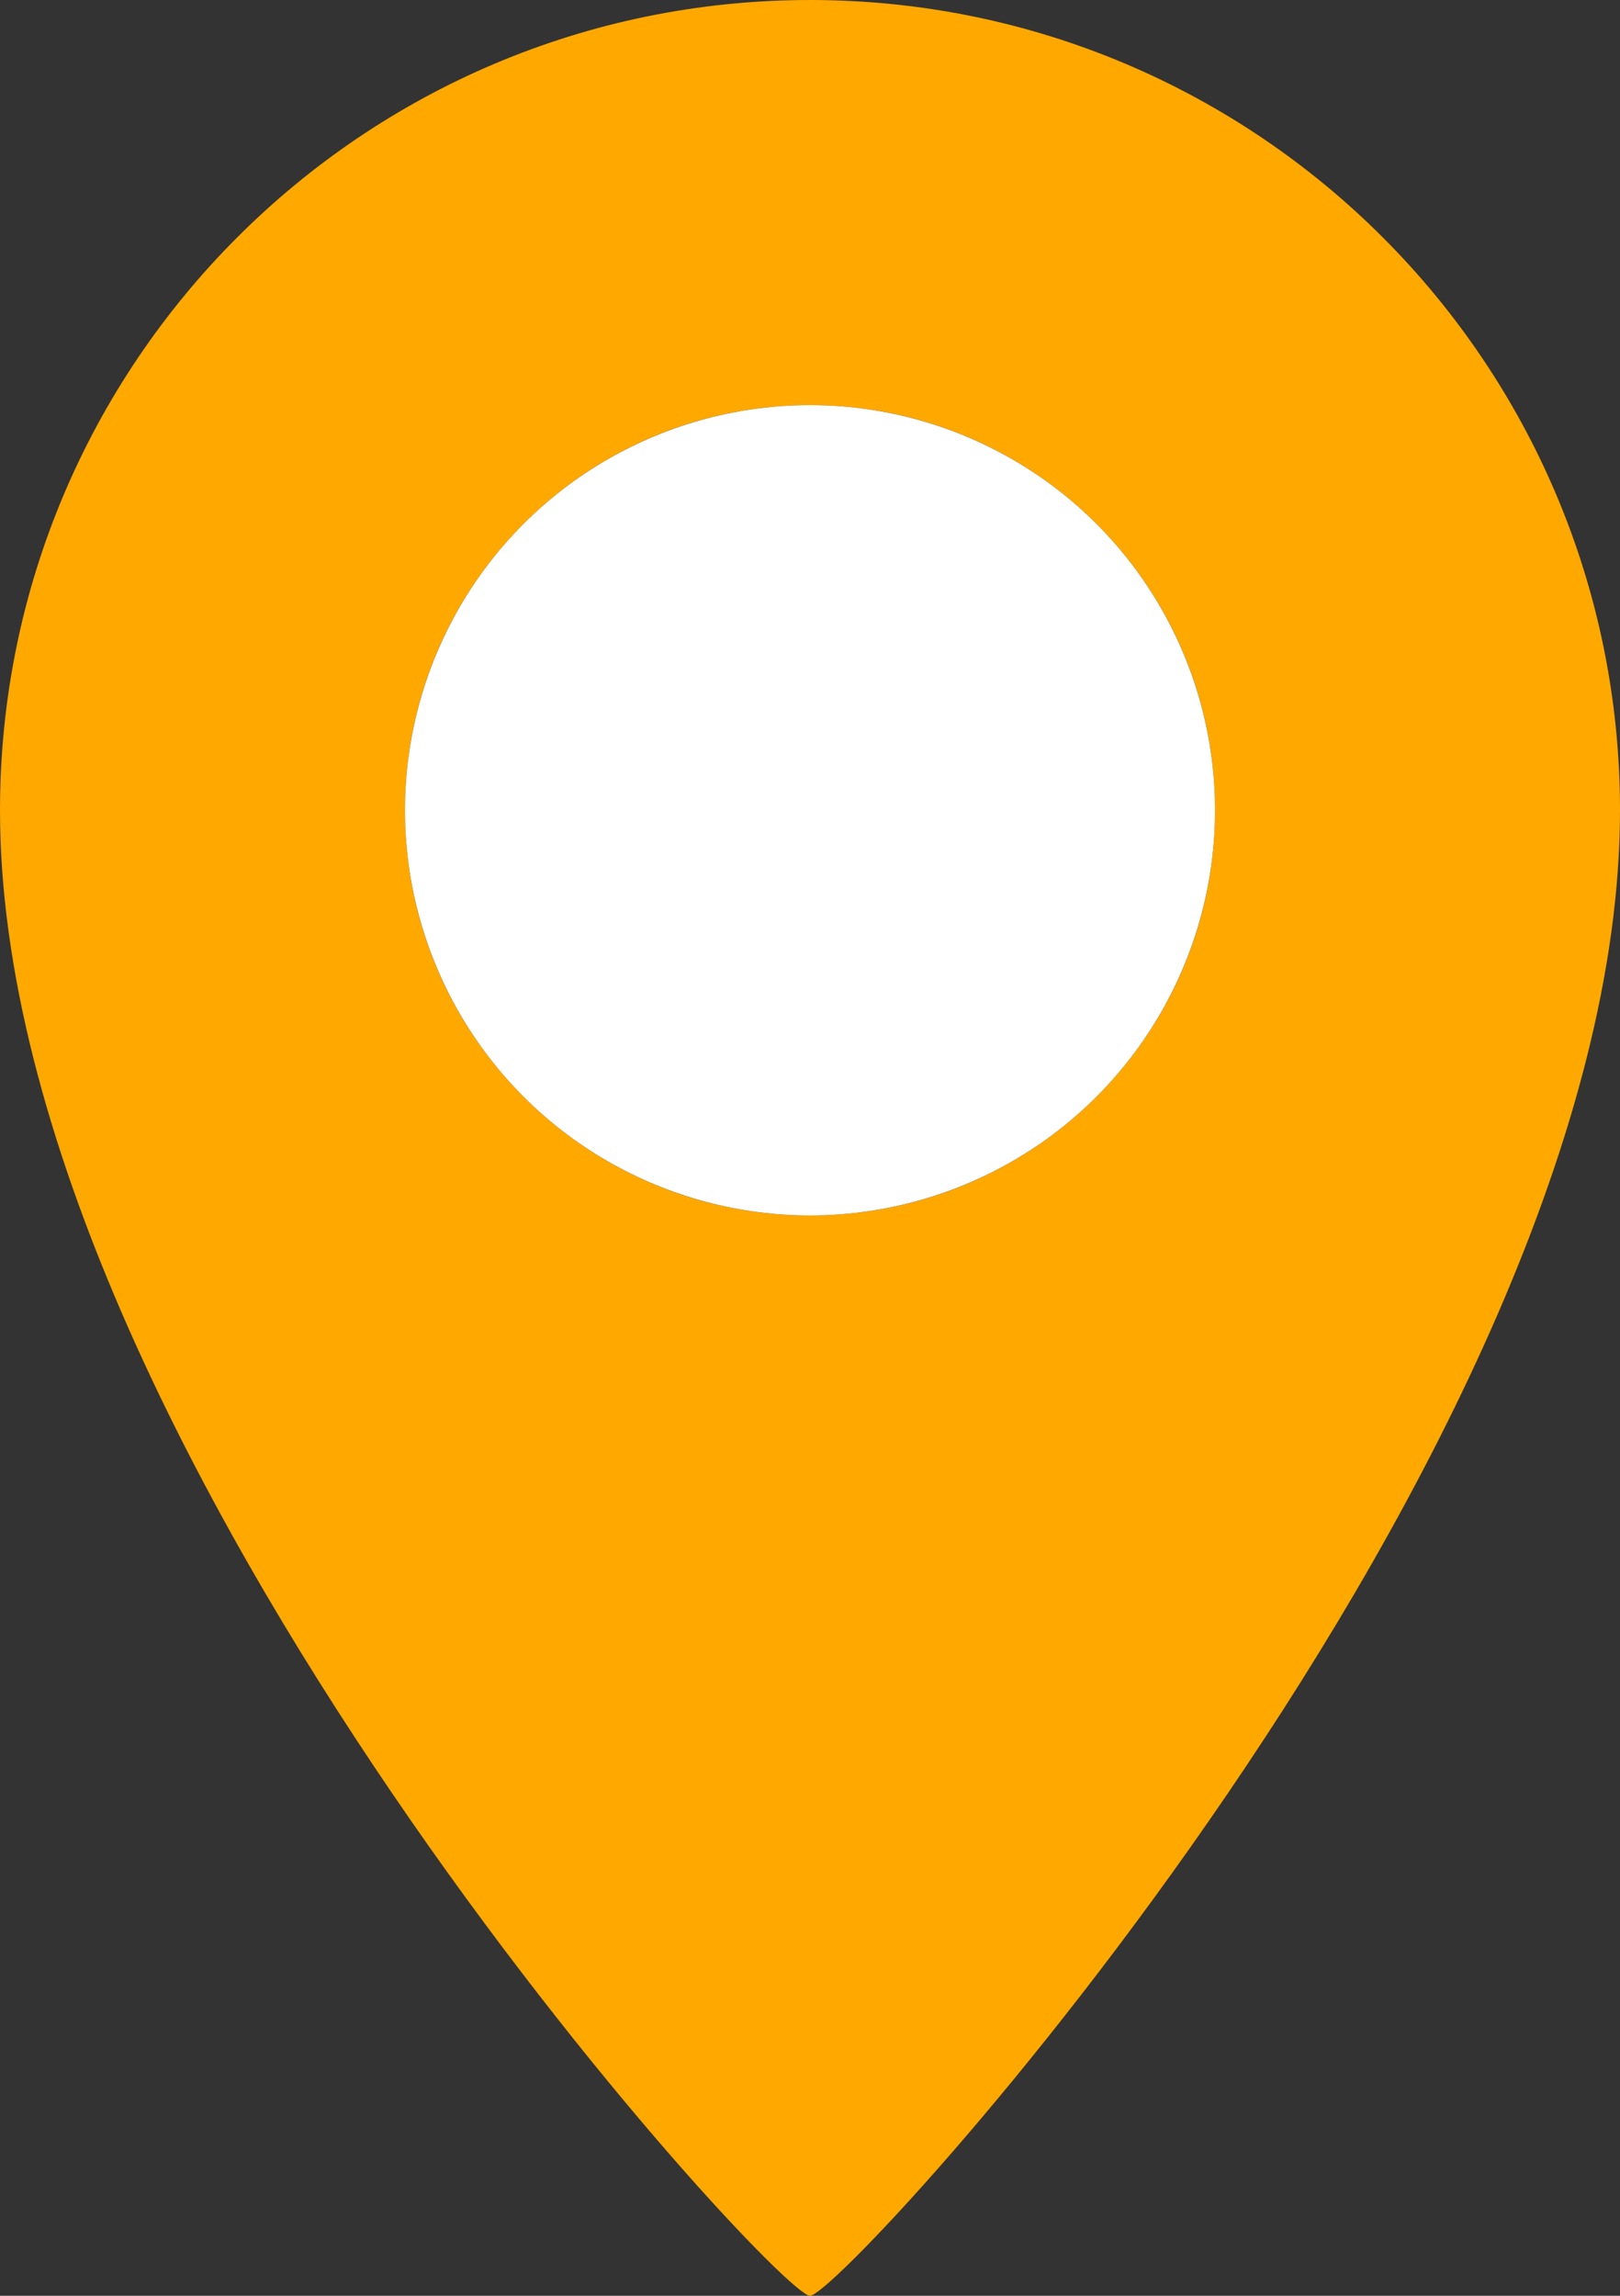
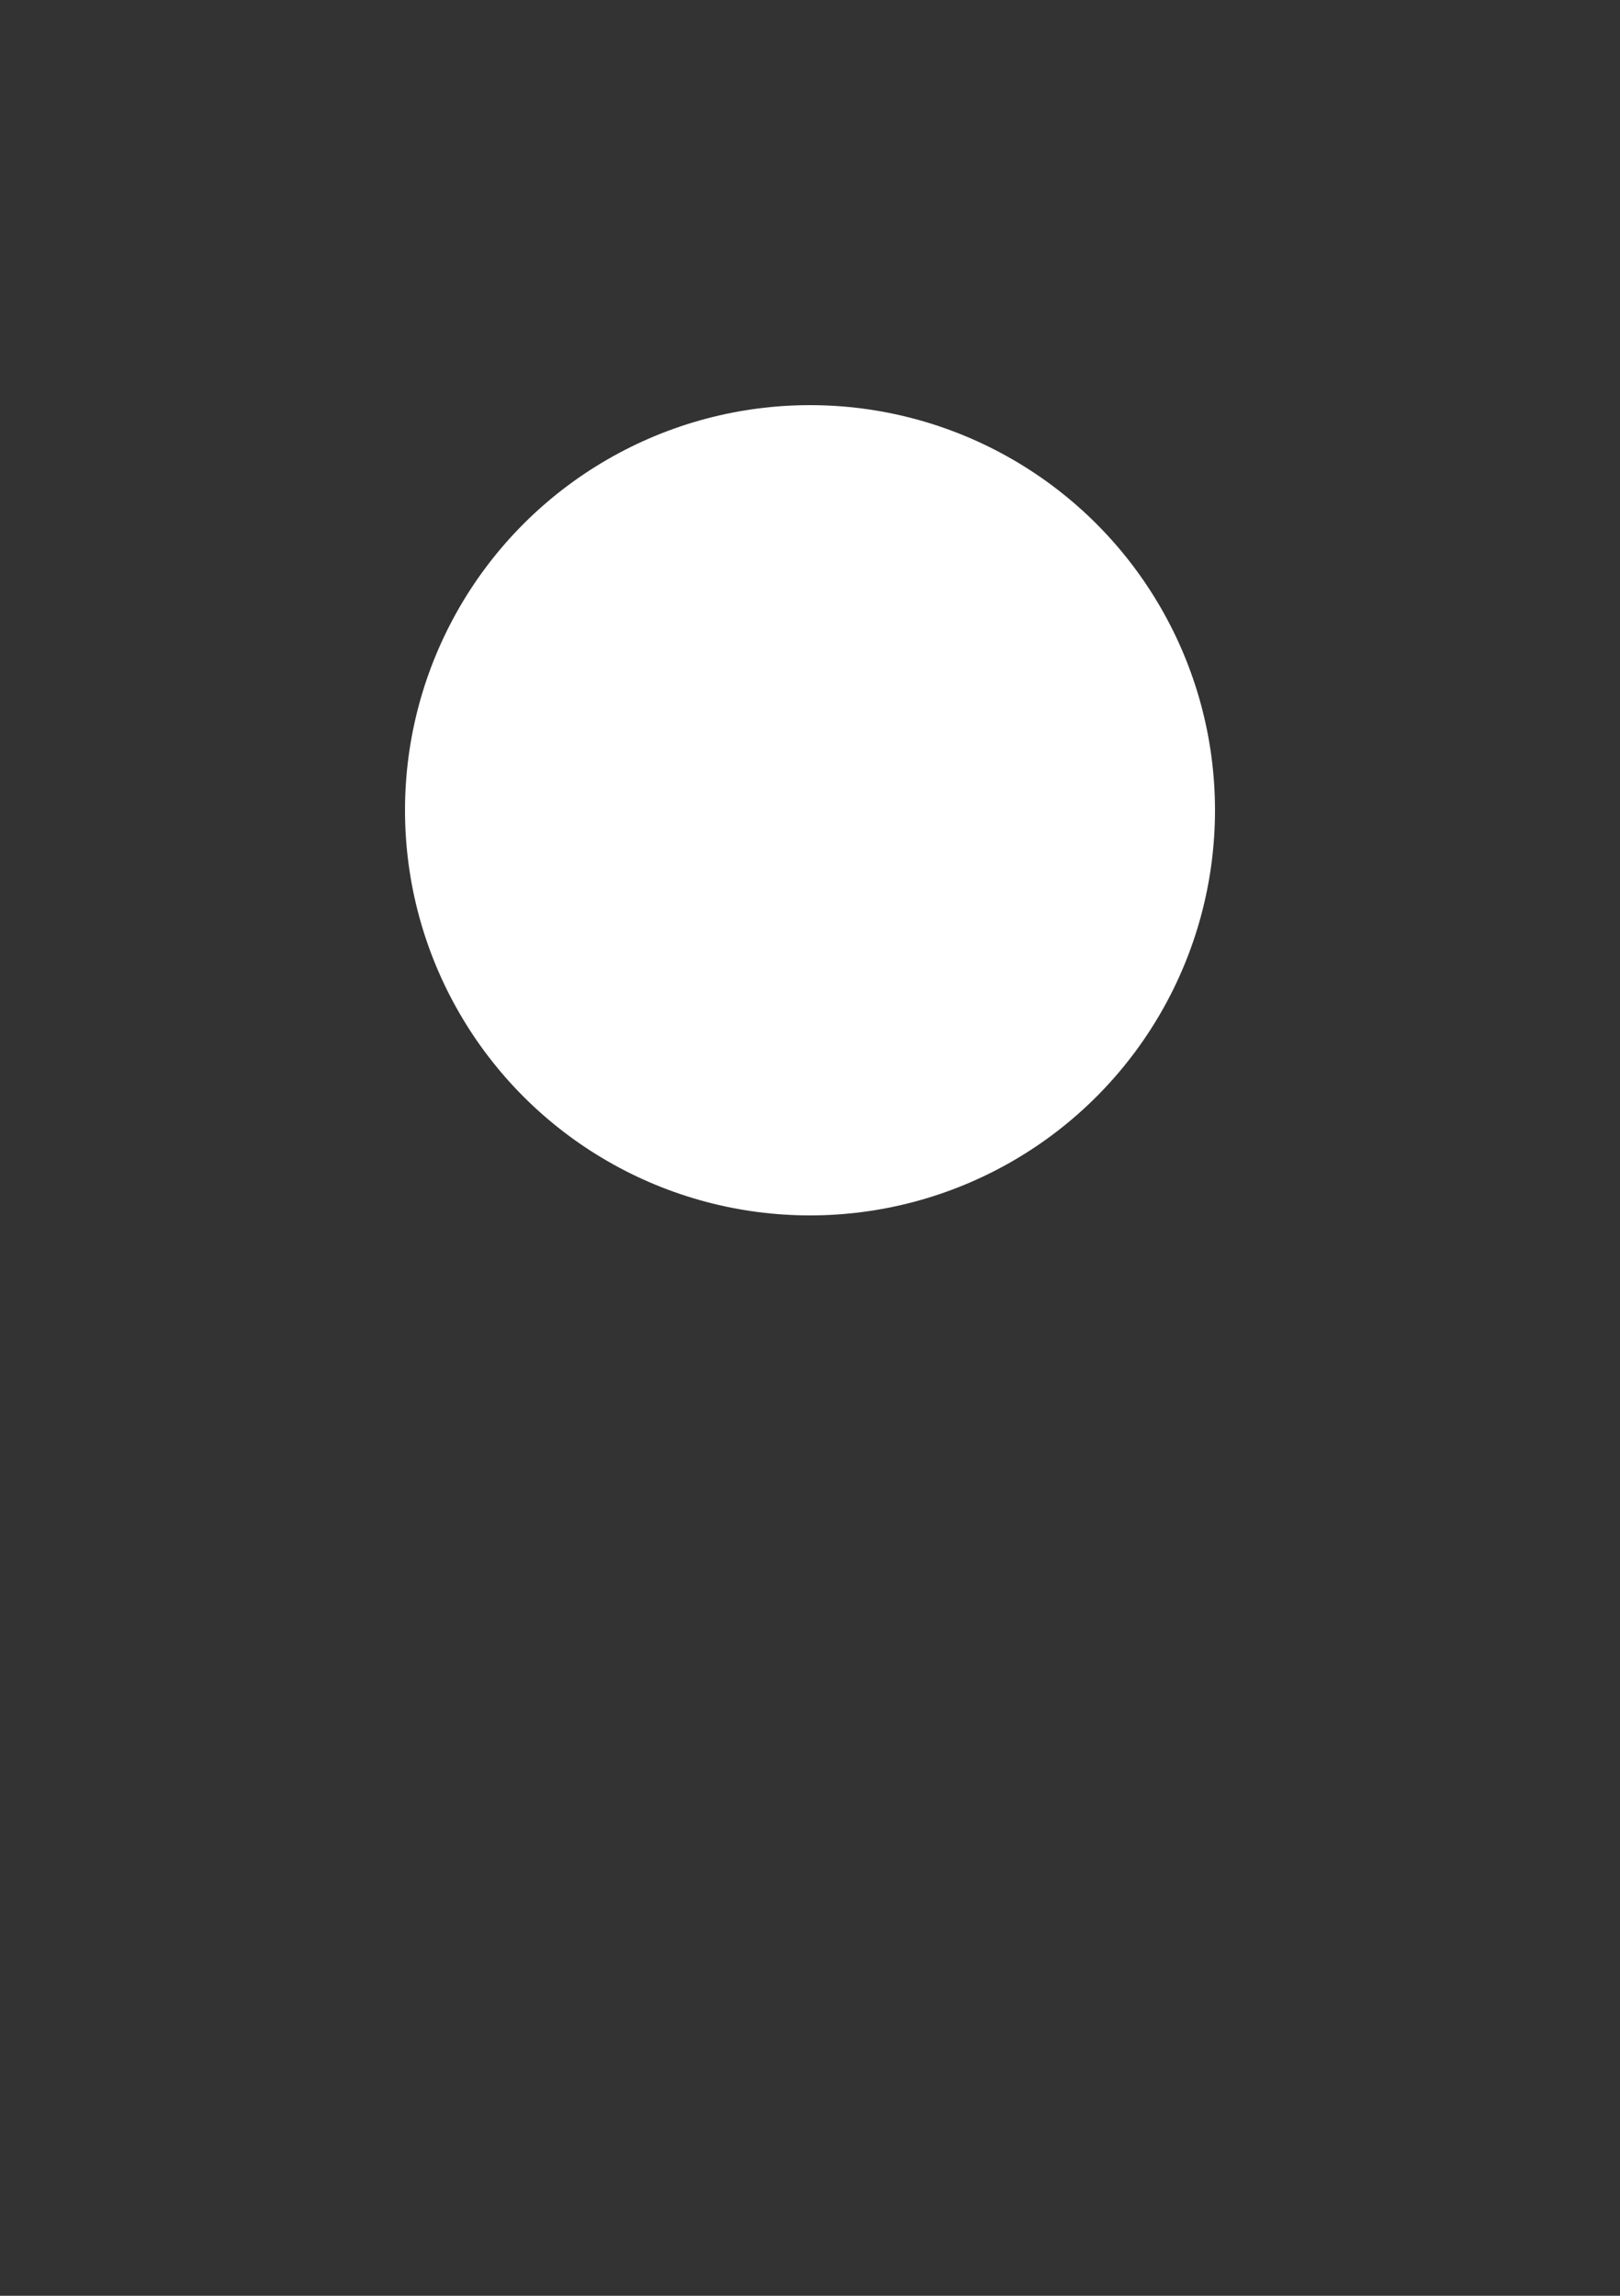
<svg xmlns="http://www.w3.org/2000/svg" width="24" height="34" viewBox="0 0 24 34" fill="none">
  <rect x="0" y="0" width="24" height="34" fill="#333333" stroke="none" />
-   <path fill-rule="evenodd" clip-rule="evenodd" d="M12 34C12.5 34 24 21.5 24 12C24 5.373 18.627 0 12 0C5.373 0 0 5.373 0 12C0 21.5 11.5 34 12 34ZM12 18C15.314 18 18 15.314 18 12C18 8.686 15.314 6 12 6C8.686 6 6 8.686 6 12C6 15.314 8.686 18 12 18Z" fill="#FFA800" />
  <circle cx="12" cy="12" r="6" fill="white" />
</svg>